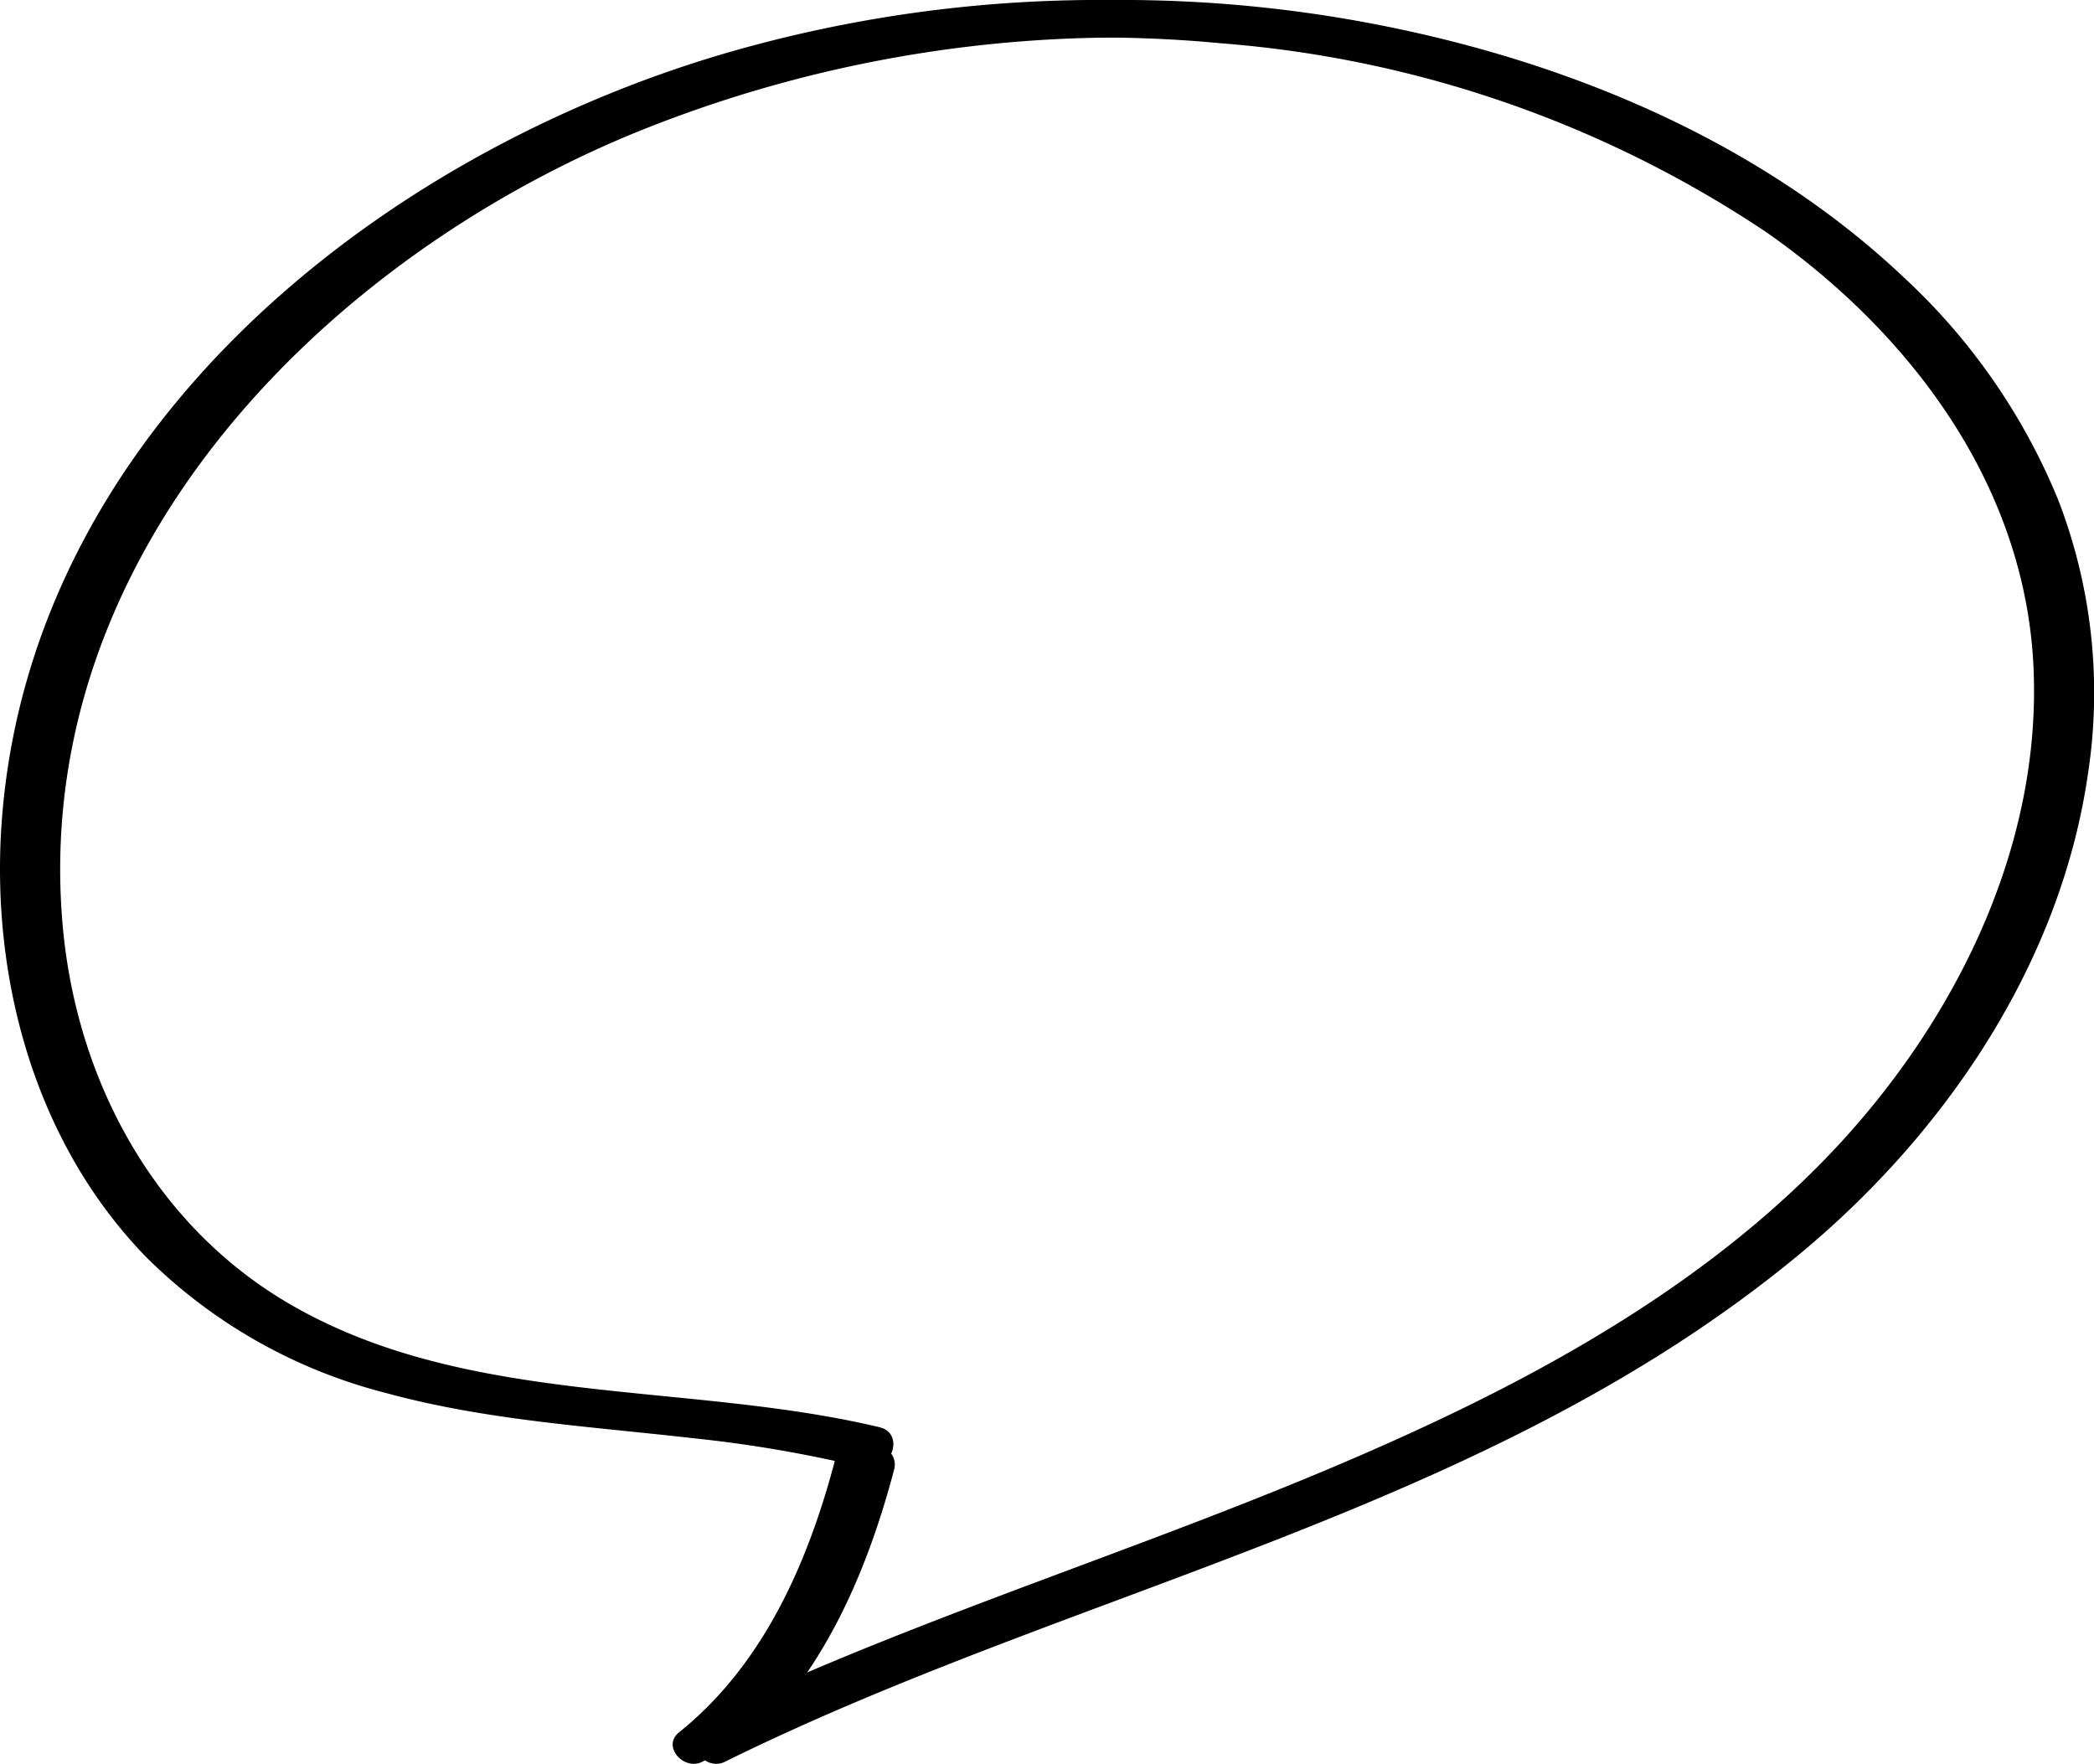
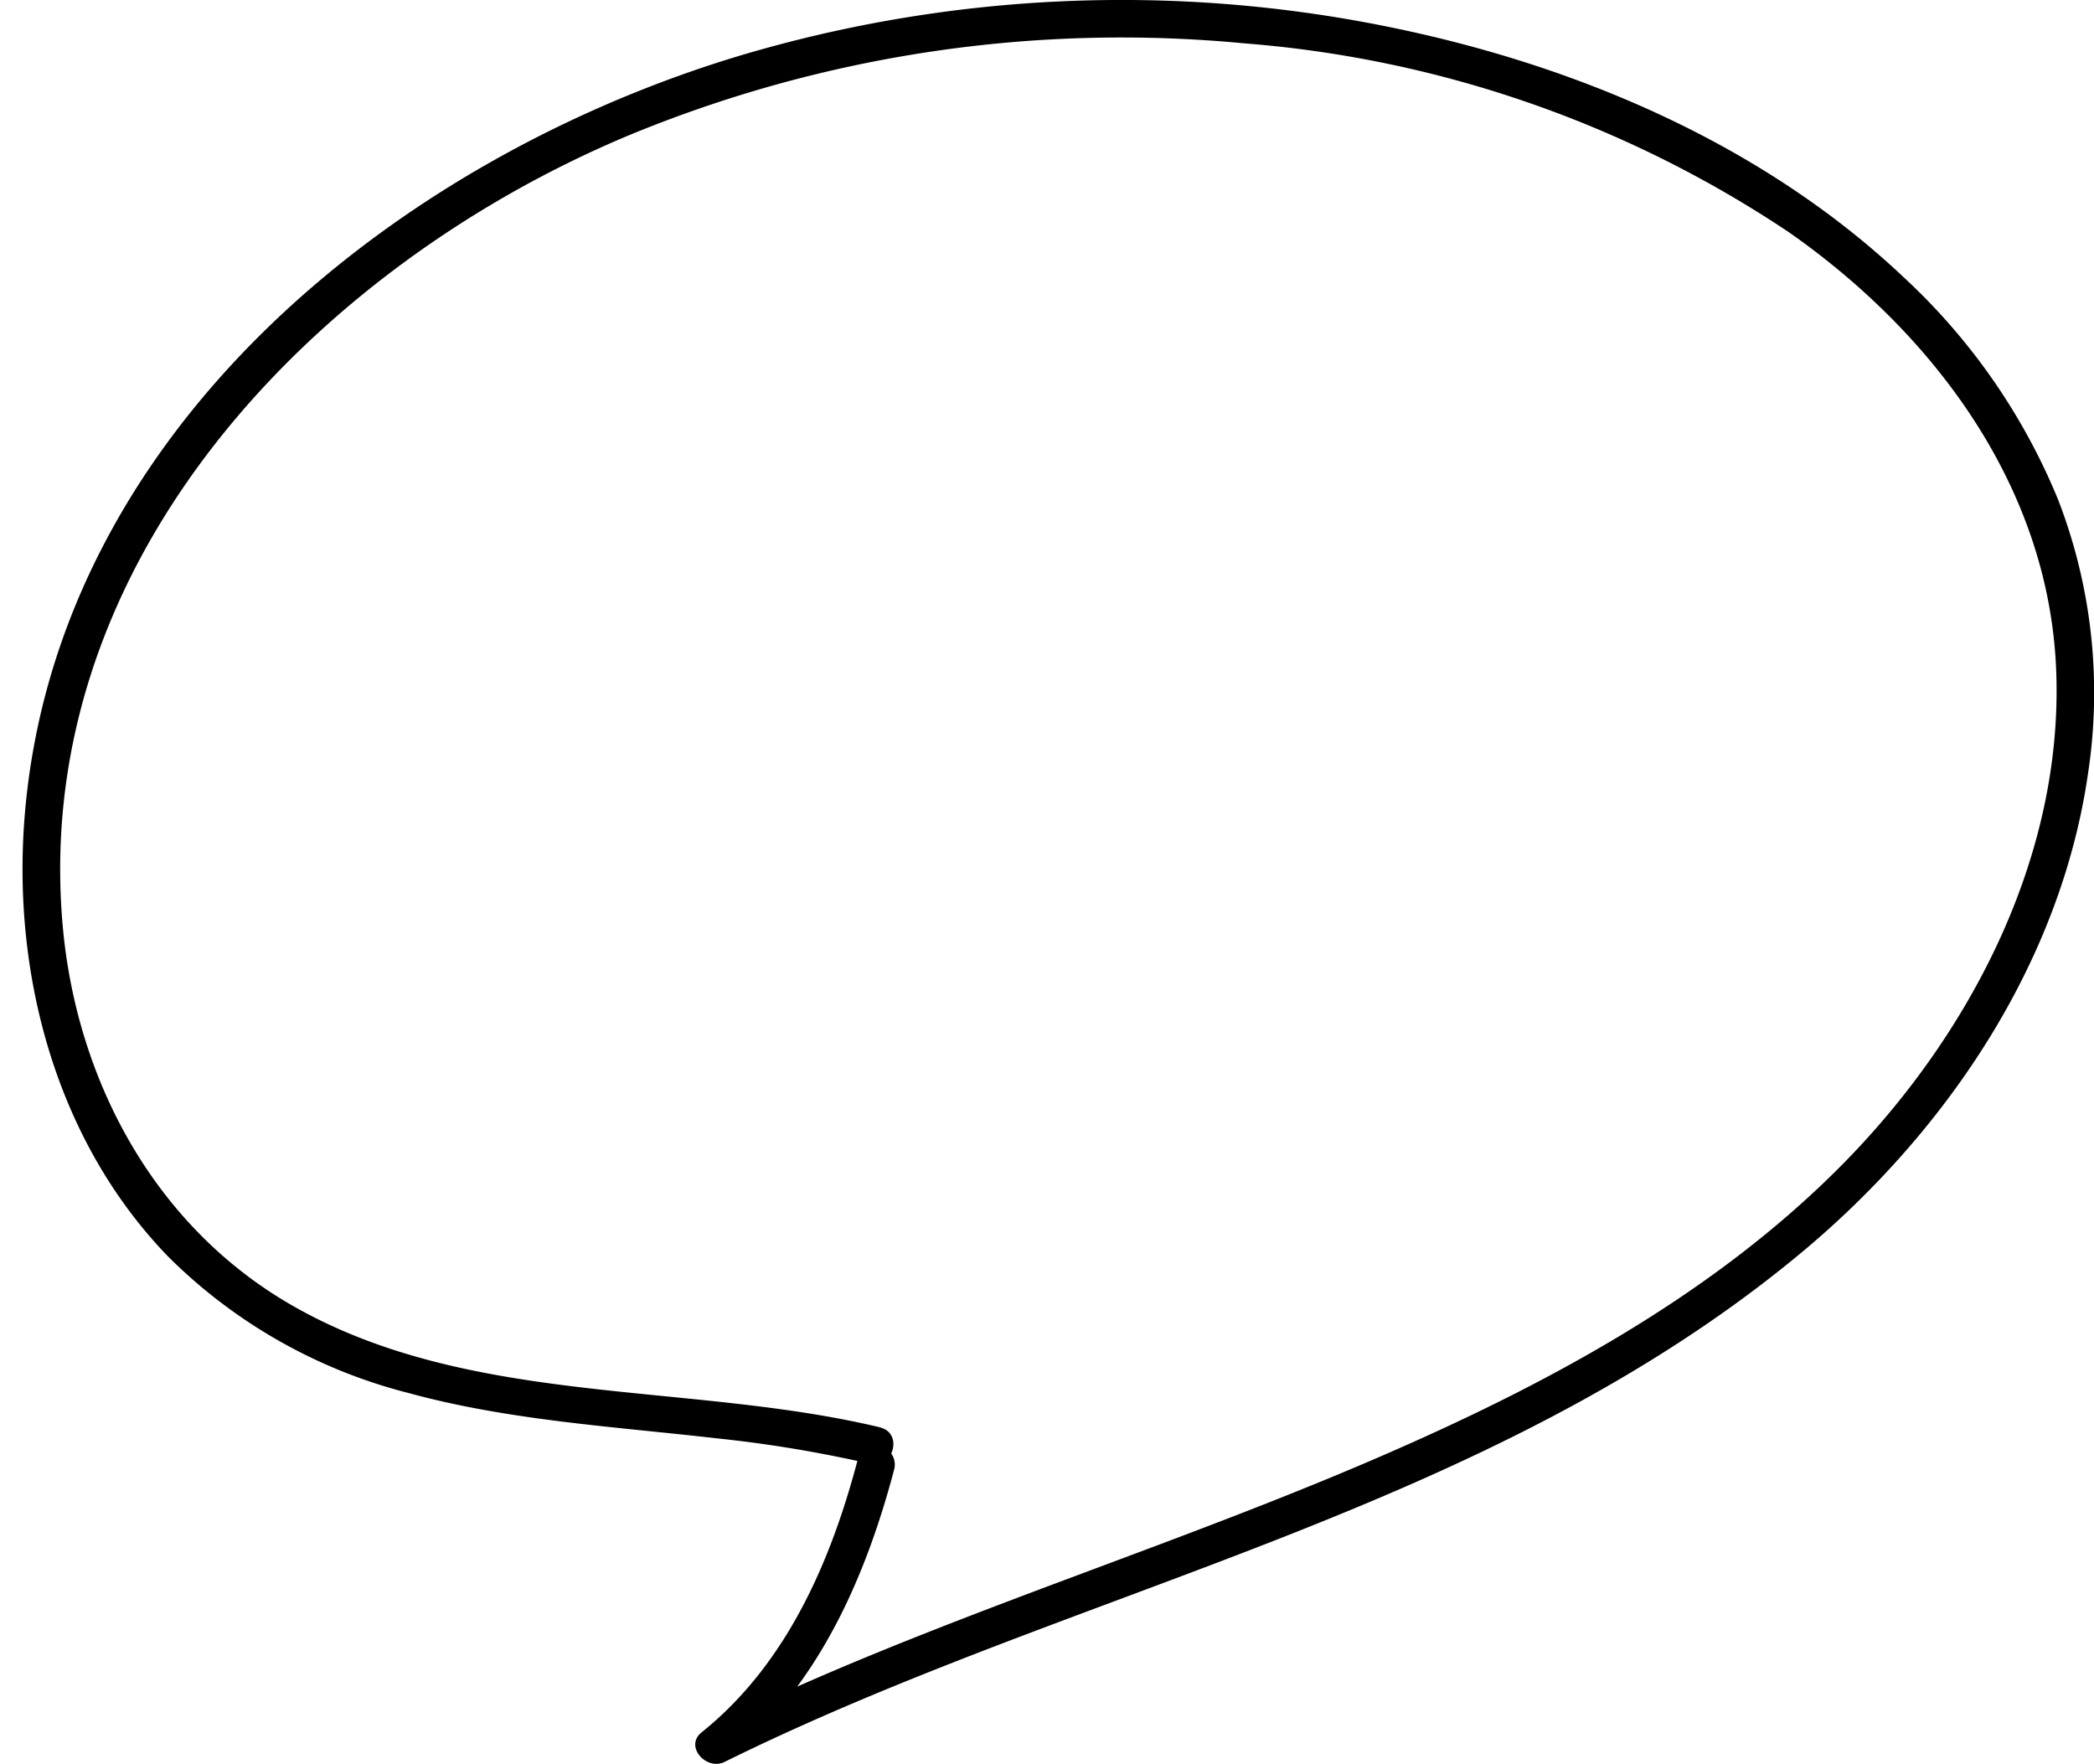
<svg xmlns="http://www.w3.org/2000/svg" width="83.1" height="70" viewBox="0 0 83.1 70">
  <defs>
    <clipPath id="clip-path">
      <rect width="83.1" height="70" fill="none" />
    </clipPath>
    <clipPath id="clip-path-3">
      <rect width="82.206" height="70" fill="none" />
    </clipPath>
  </defs>
  <g clip-path="url(#clip-path)">
    <g>
      <g clip-path="url(#clip-path)">
        <g transform="translate(0.894)" style="mix-blend-mode: multiply;isolation: isolate">
          <g>
            <g clip-path="url(#clip-path-3)">
              <path d="M35.512,56.641c-7.683-1.831-16.323-.793-23.37-4.862-5.432-3.136-8.53-8.941-9.063-15.09-1.25-14.4,9.943-26.06,22.425-31.3A51.185,51.185,0,0,1,49.971,1.72,45.157,45.157,0,0,1,71.607,9.23C77.349,13.253,81.868,19.293,82.19,26.5c.331,7.416-3.388,14.563-8.5,19.731-5.26,5.317-12.065,8.9-18.879,11.812C47.8,61.037,40.54,63.376,33.533,66.367c-1.666.712-3.315,1.462-4.94,2.264l.907,1.176c3.543-2.844,5.455-7.211,6.583-11.506a.749.749,0,0,0-1.443-.4c-1.069,4.072-2.838,8.149-6.2,10.845-.7.56.191,1.529.907,1.176,14.064-6.945,30.262-9.911,42.6-20.1,5.821-4.8,10.429-11.564,11.514-19.149A21.238,21.238,0,0,0,82.27,19.827,24.858,24.858,0,0,0,76.139,11C70.532,5.7,63.11,2.562,55.626,1.051A53.088,53.088,0,0,0,30.02,2.189C16.246,6.312,2.815,17.16,1.575,32.375,1.063,38.661,2.82,45.288,7.287,49.886A20.766,20.766,0,0,0,16.8,55.279c3.987,1.092,8.146,1.331,12.235,1.8a50.979,50.979,0,0,1,6.08,1.009c.937.223,1.336-1.22.4-1.443" transform="translate(-1.489 0)" />
            </g>
          </g>
        </g>
        <g style="mix-blend-mode: multiply;isolation: isolate">
          <g>
            <g clip-path="url(#clip-path-3)">
-               <path d="M34.023,56.641c-7.683-1.831-16.323-.793-23.37-4.862-5.432-3.136-8.53-8.941-9.063-15.09-1.25-14.4,9.943-26.06,22.425-31.3A51.185,51.185,0,0,1,48.482,1.72,45.157,45.157,0,0,1,70.118,9.23C75.86,13.253,80.379,19.293,80.7,26.5c.332,7.416-3.387,14.563-8.5,19.731-5.26,5.317-12.065,8.9-18.879,11.812-7.007,2.993-14.271,5.331-21.278,8.323-1.666.712-3.316,1.462-4.94,2.264l.907,1.176c3.543-2.844,5.455-7.211,6.583-11.506a.749.749,0,0,0-1.443-.4c-1.069,4.072-2.838,8.149-6.2,10.845-.7.56.19,1.529.907,1.176,14.064-6.945,30.262-9.911,42.6-20.1,5.821-4.8,10.429-11.564,11.514-19.149a21.245,21.245,0,0,0-1.192-10.852A24.867,24.867,0,0,0,74.65,11C69.043,5.7,61.621,2.562,54.137,1.051A53.088,53.088,0,0,0,28.531,2.189C14.757,6.312,1.326,17.16.086,32.375-.426,38.661,1.331,45.288,5.8,49.886a20.766,20.766,0,0,0,9.512,5.393c3.987,1.092,8.146,1.331,12.236,1.8a50.99,50.99,0,0,1,6.079,1.009c.937.223,1.336-1.22.4-1.443" transform="translate(0 0)" />
-             </g>
+               </g>
          </g>
        </g>
      </g>
    </g>
  </g>
</svg>